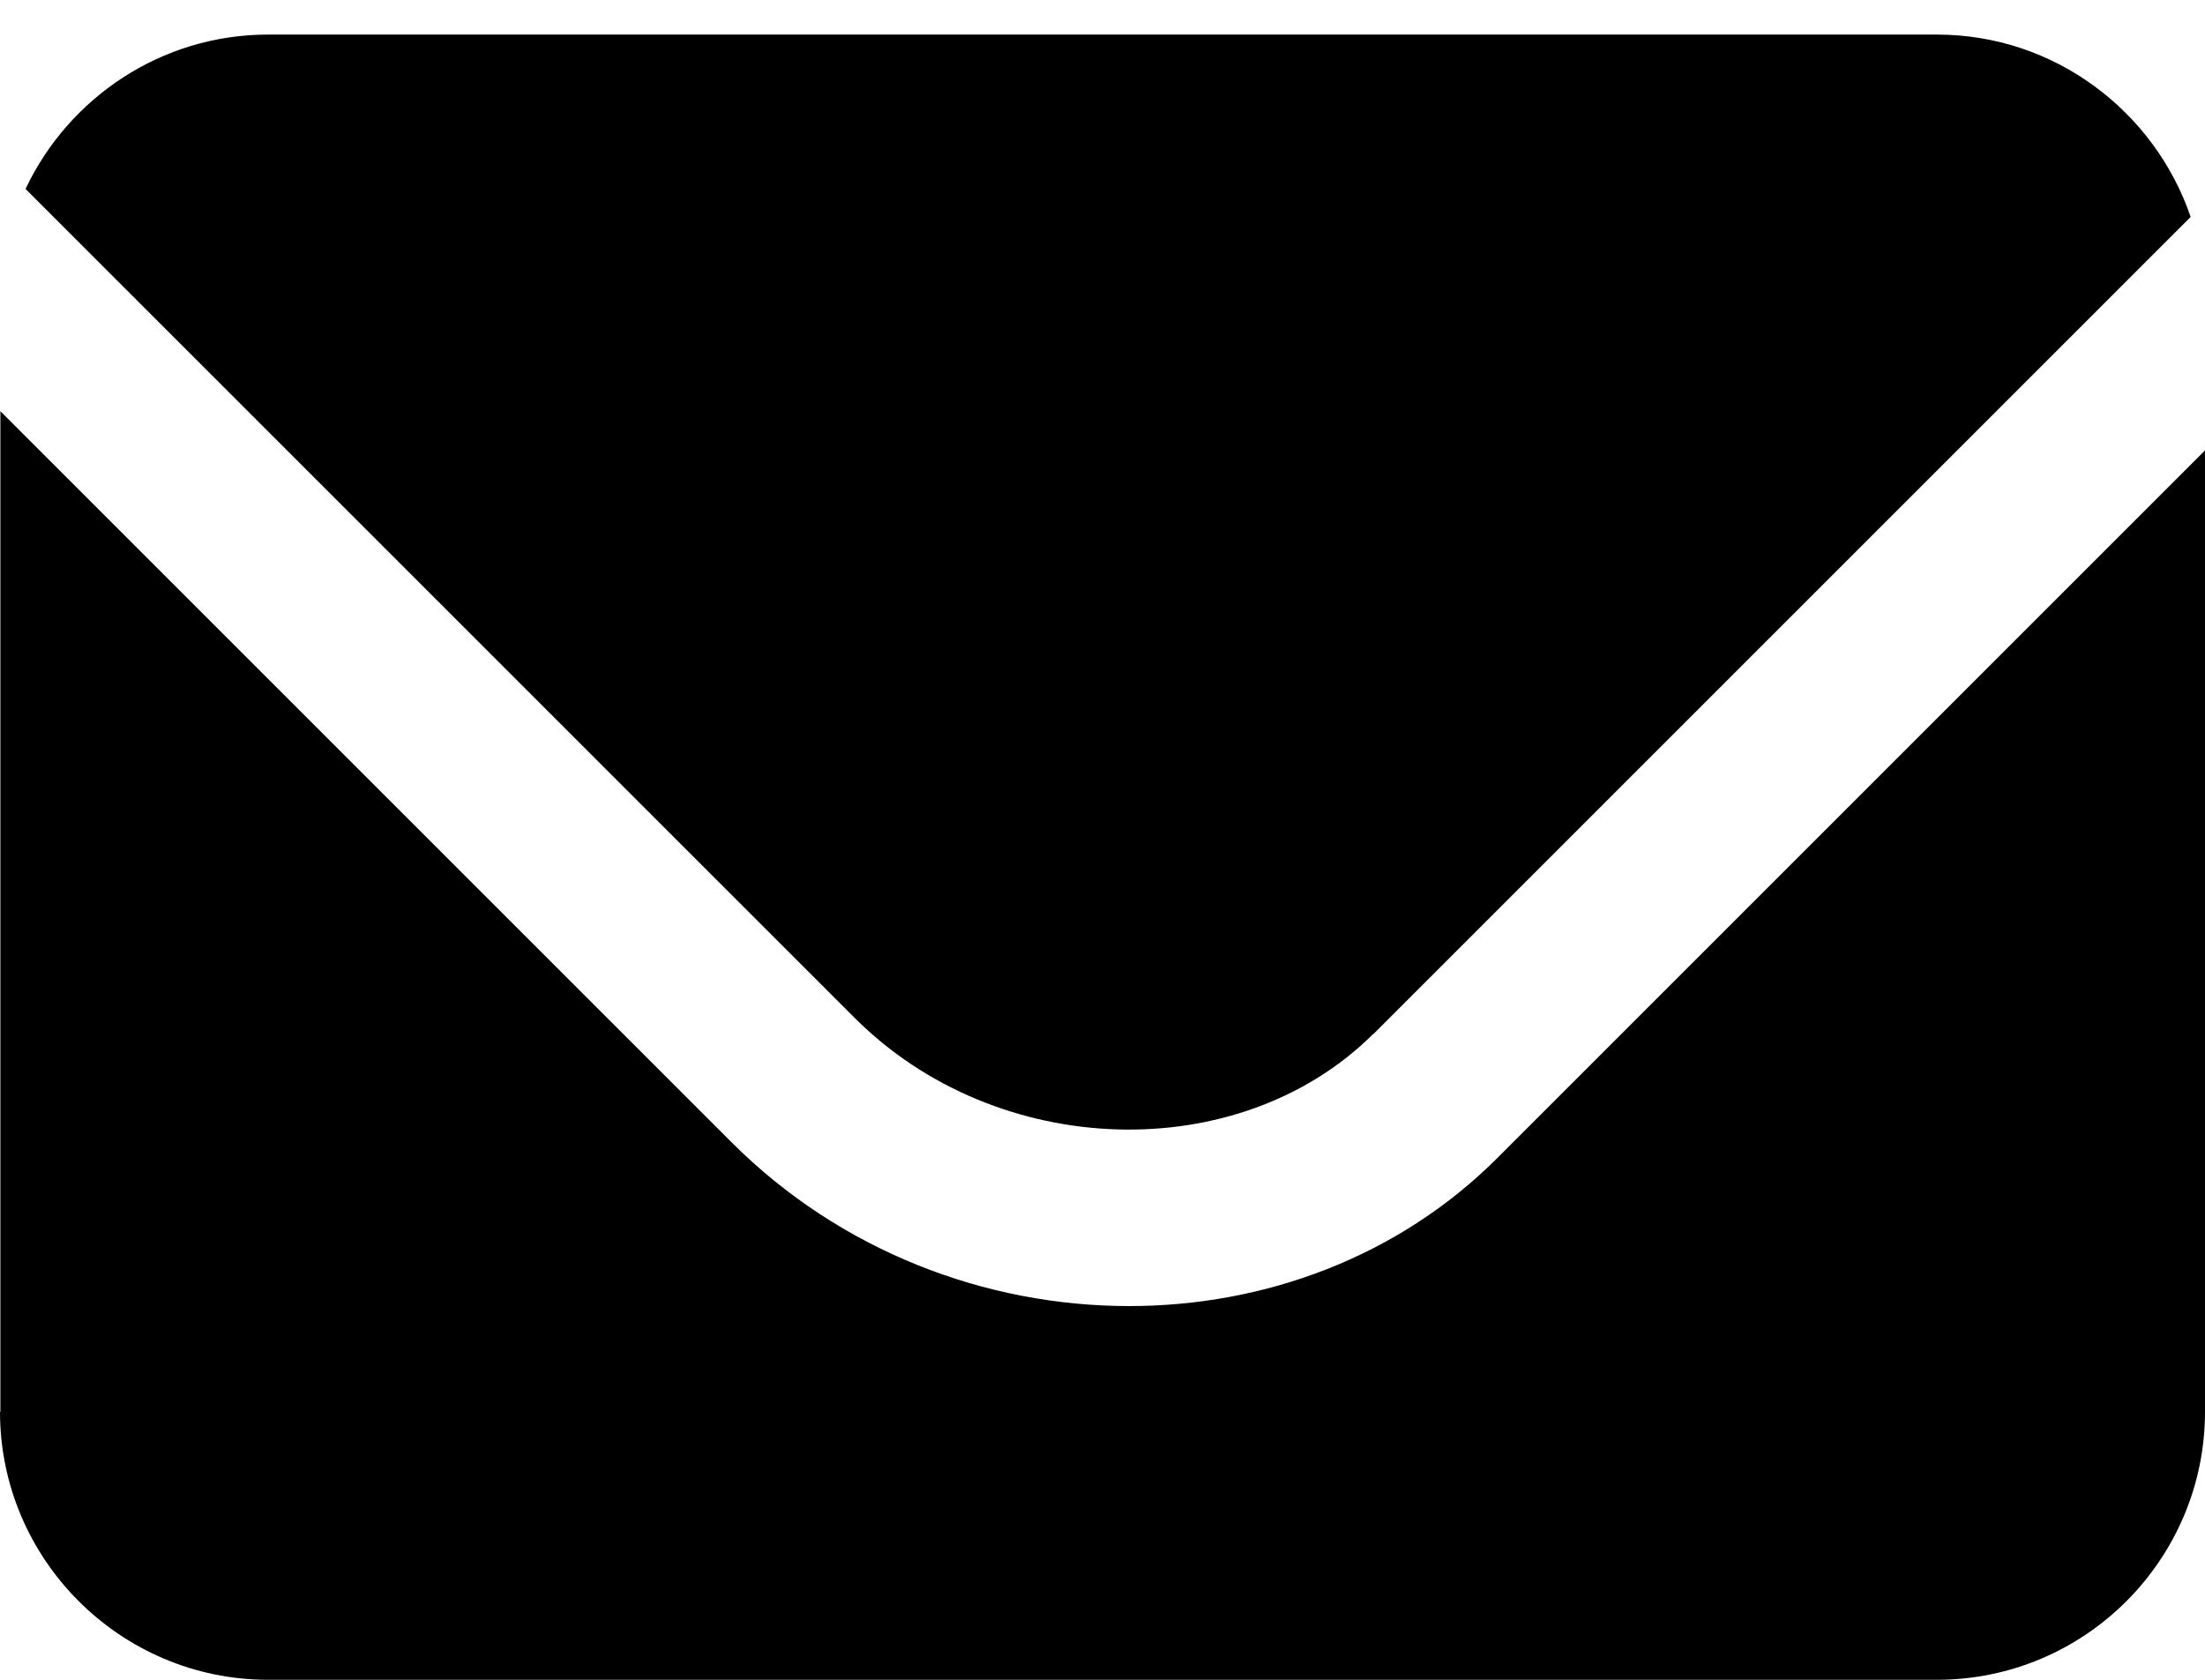
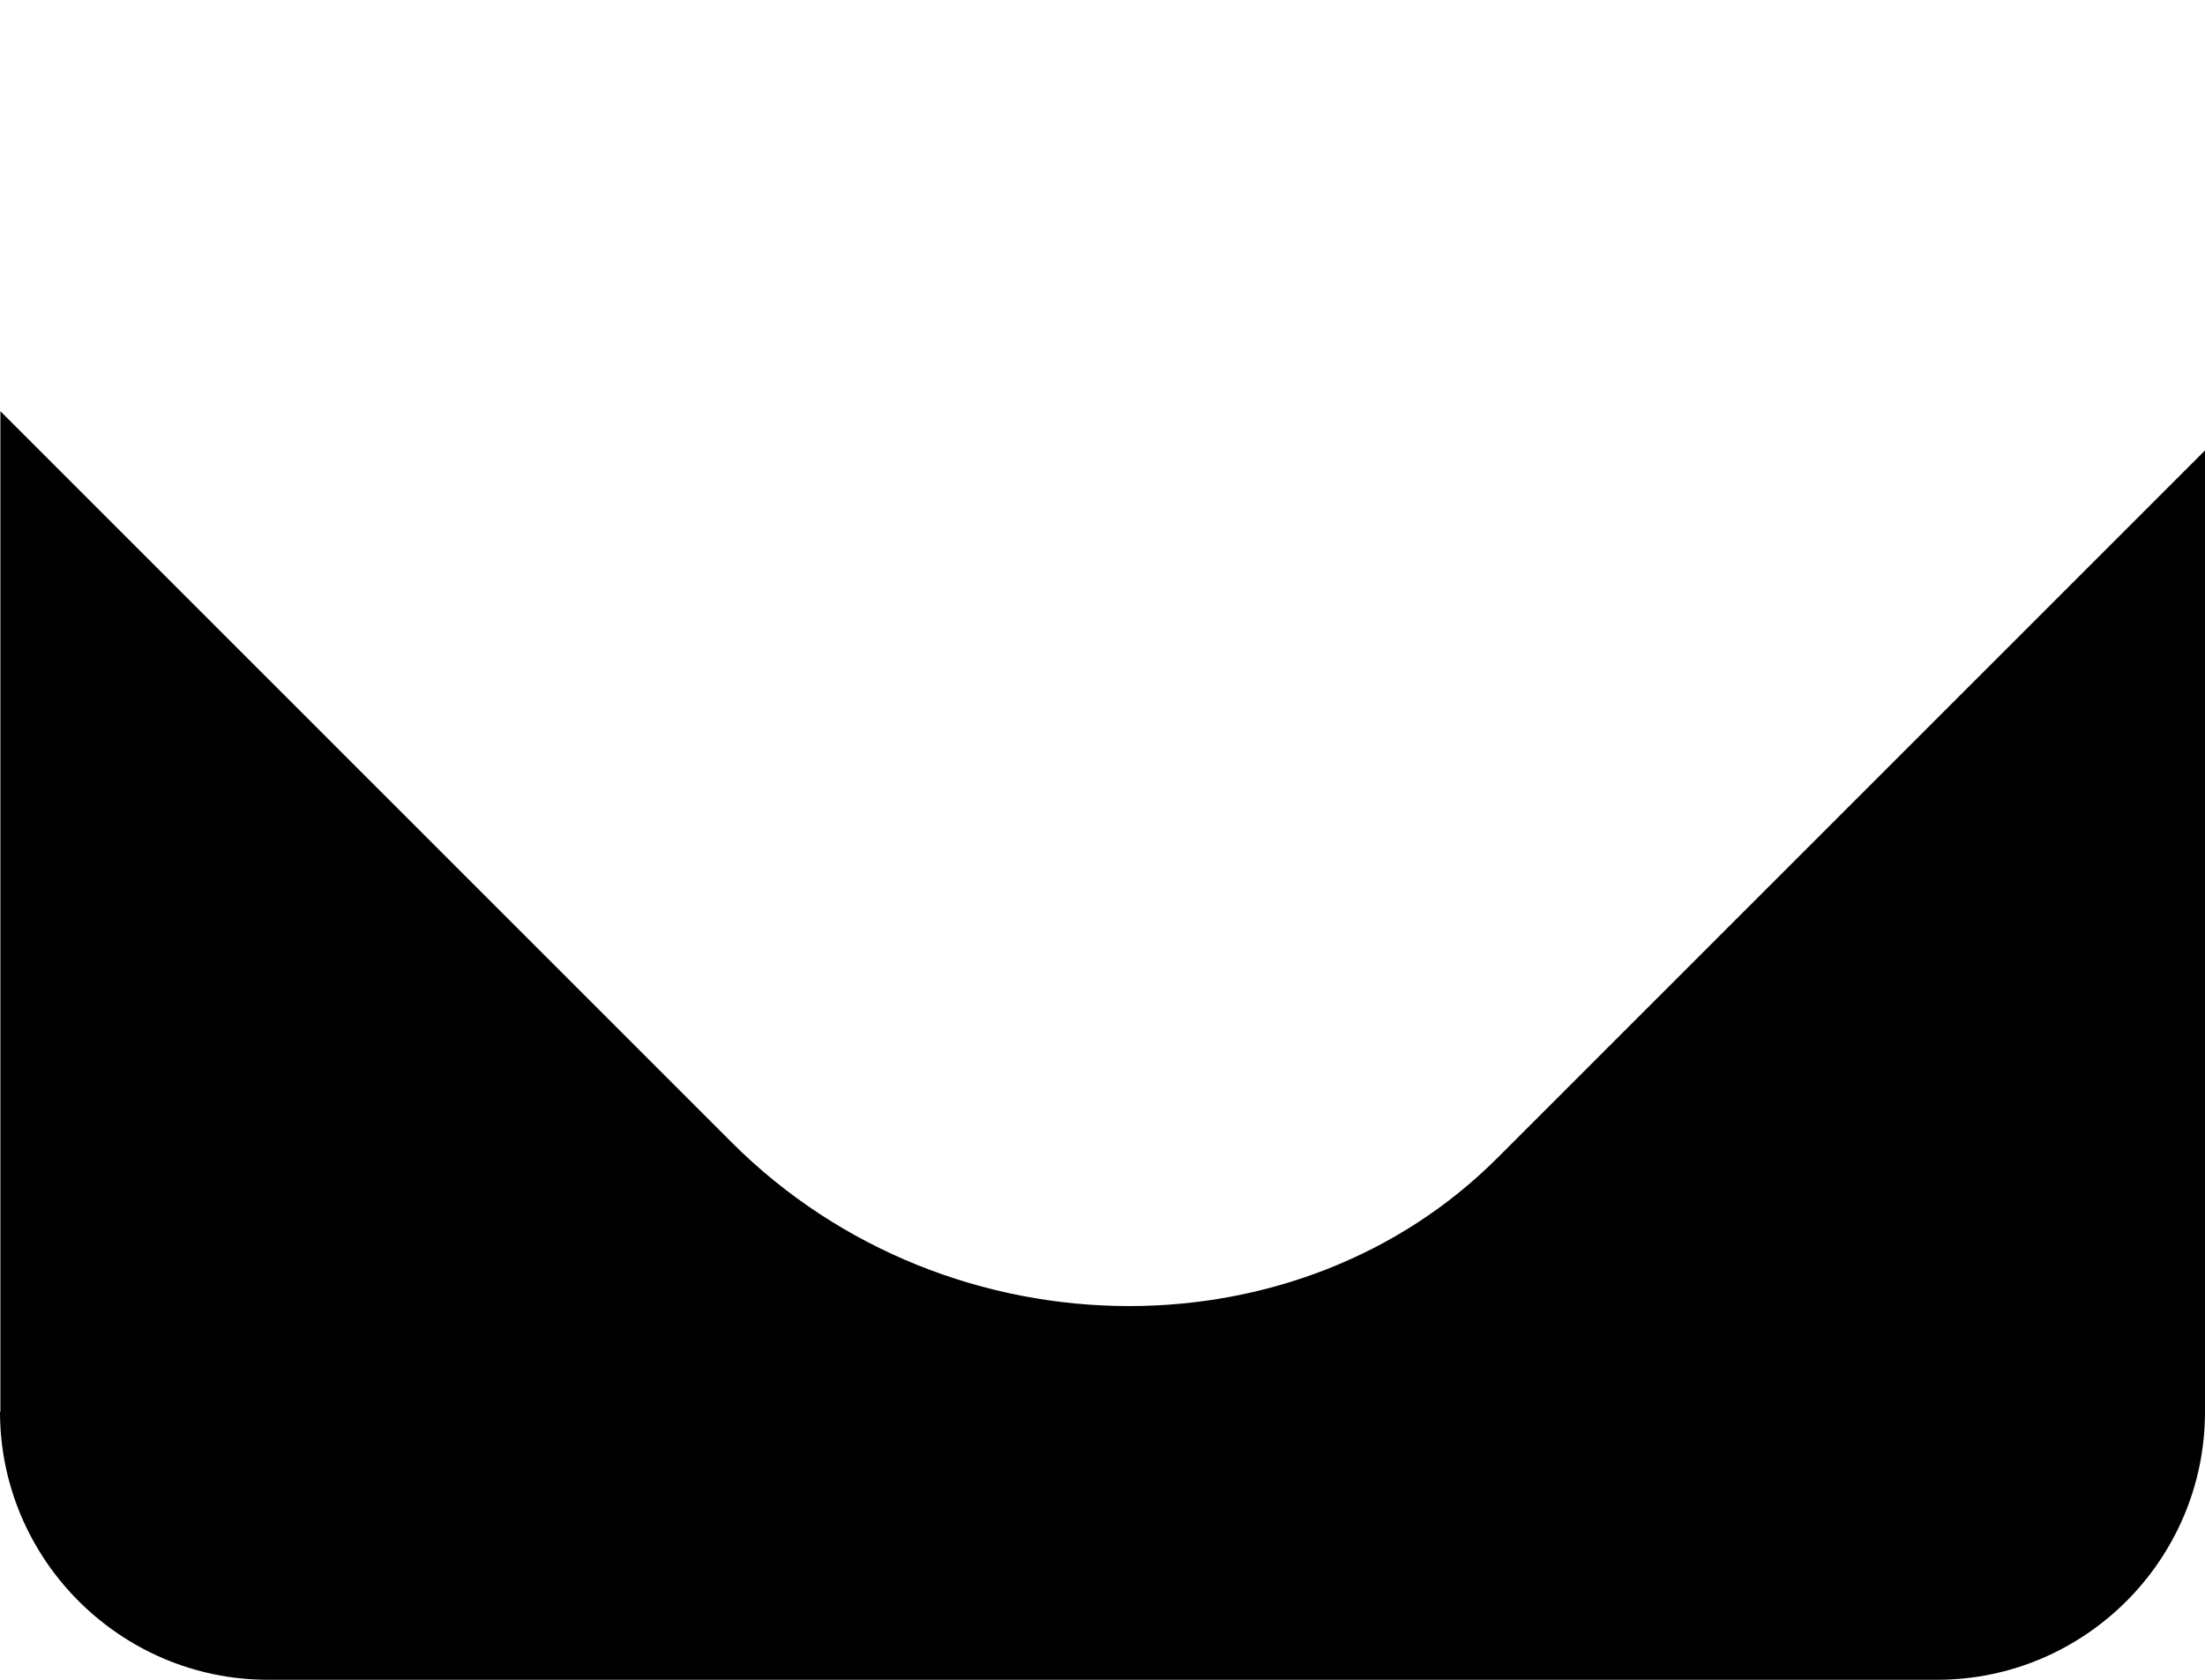
<svg xmlns="http://www.w3.org/2000/svg" width="63" height="48" viewBox="0 0 63 48" fill="none">
  <path d="M0 40.34C0 44.559 3.441 48 7.66 48H55.34C59.571 48 63 44.559 63 40.34V12.871L42.781 33.09C39.953 35.918 36.133 37.321 32.261 37.321C28.16 37.321 24.011 35.75 20.902 32.641L0.011 11.75V40.34L0 40.34Z" fill="black" />
-   <path d="M39.238 29.551L62.59 6.199C61.559 3.179 58.7 0.988 55.34 0.988H7.66C4.602 0.988 1.961 2.797 0.73 5.398L24.422 29.089C28.492 33.16 35.41 33.359 39.242 29.538L39.238 29.551Z" fill="black" />
</svg>